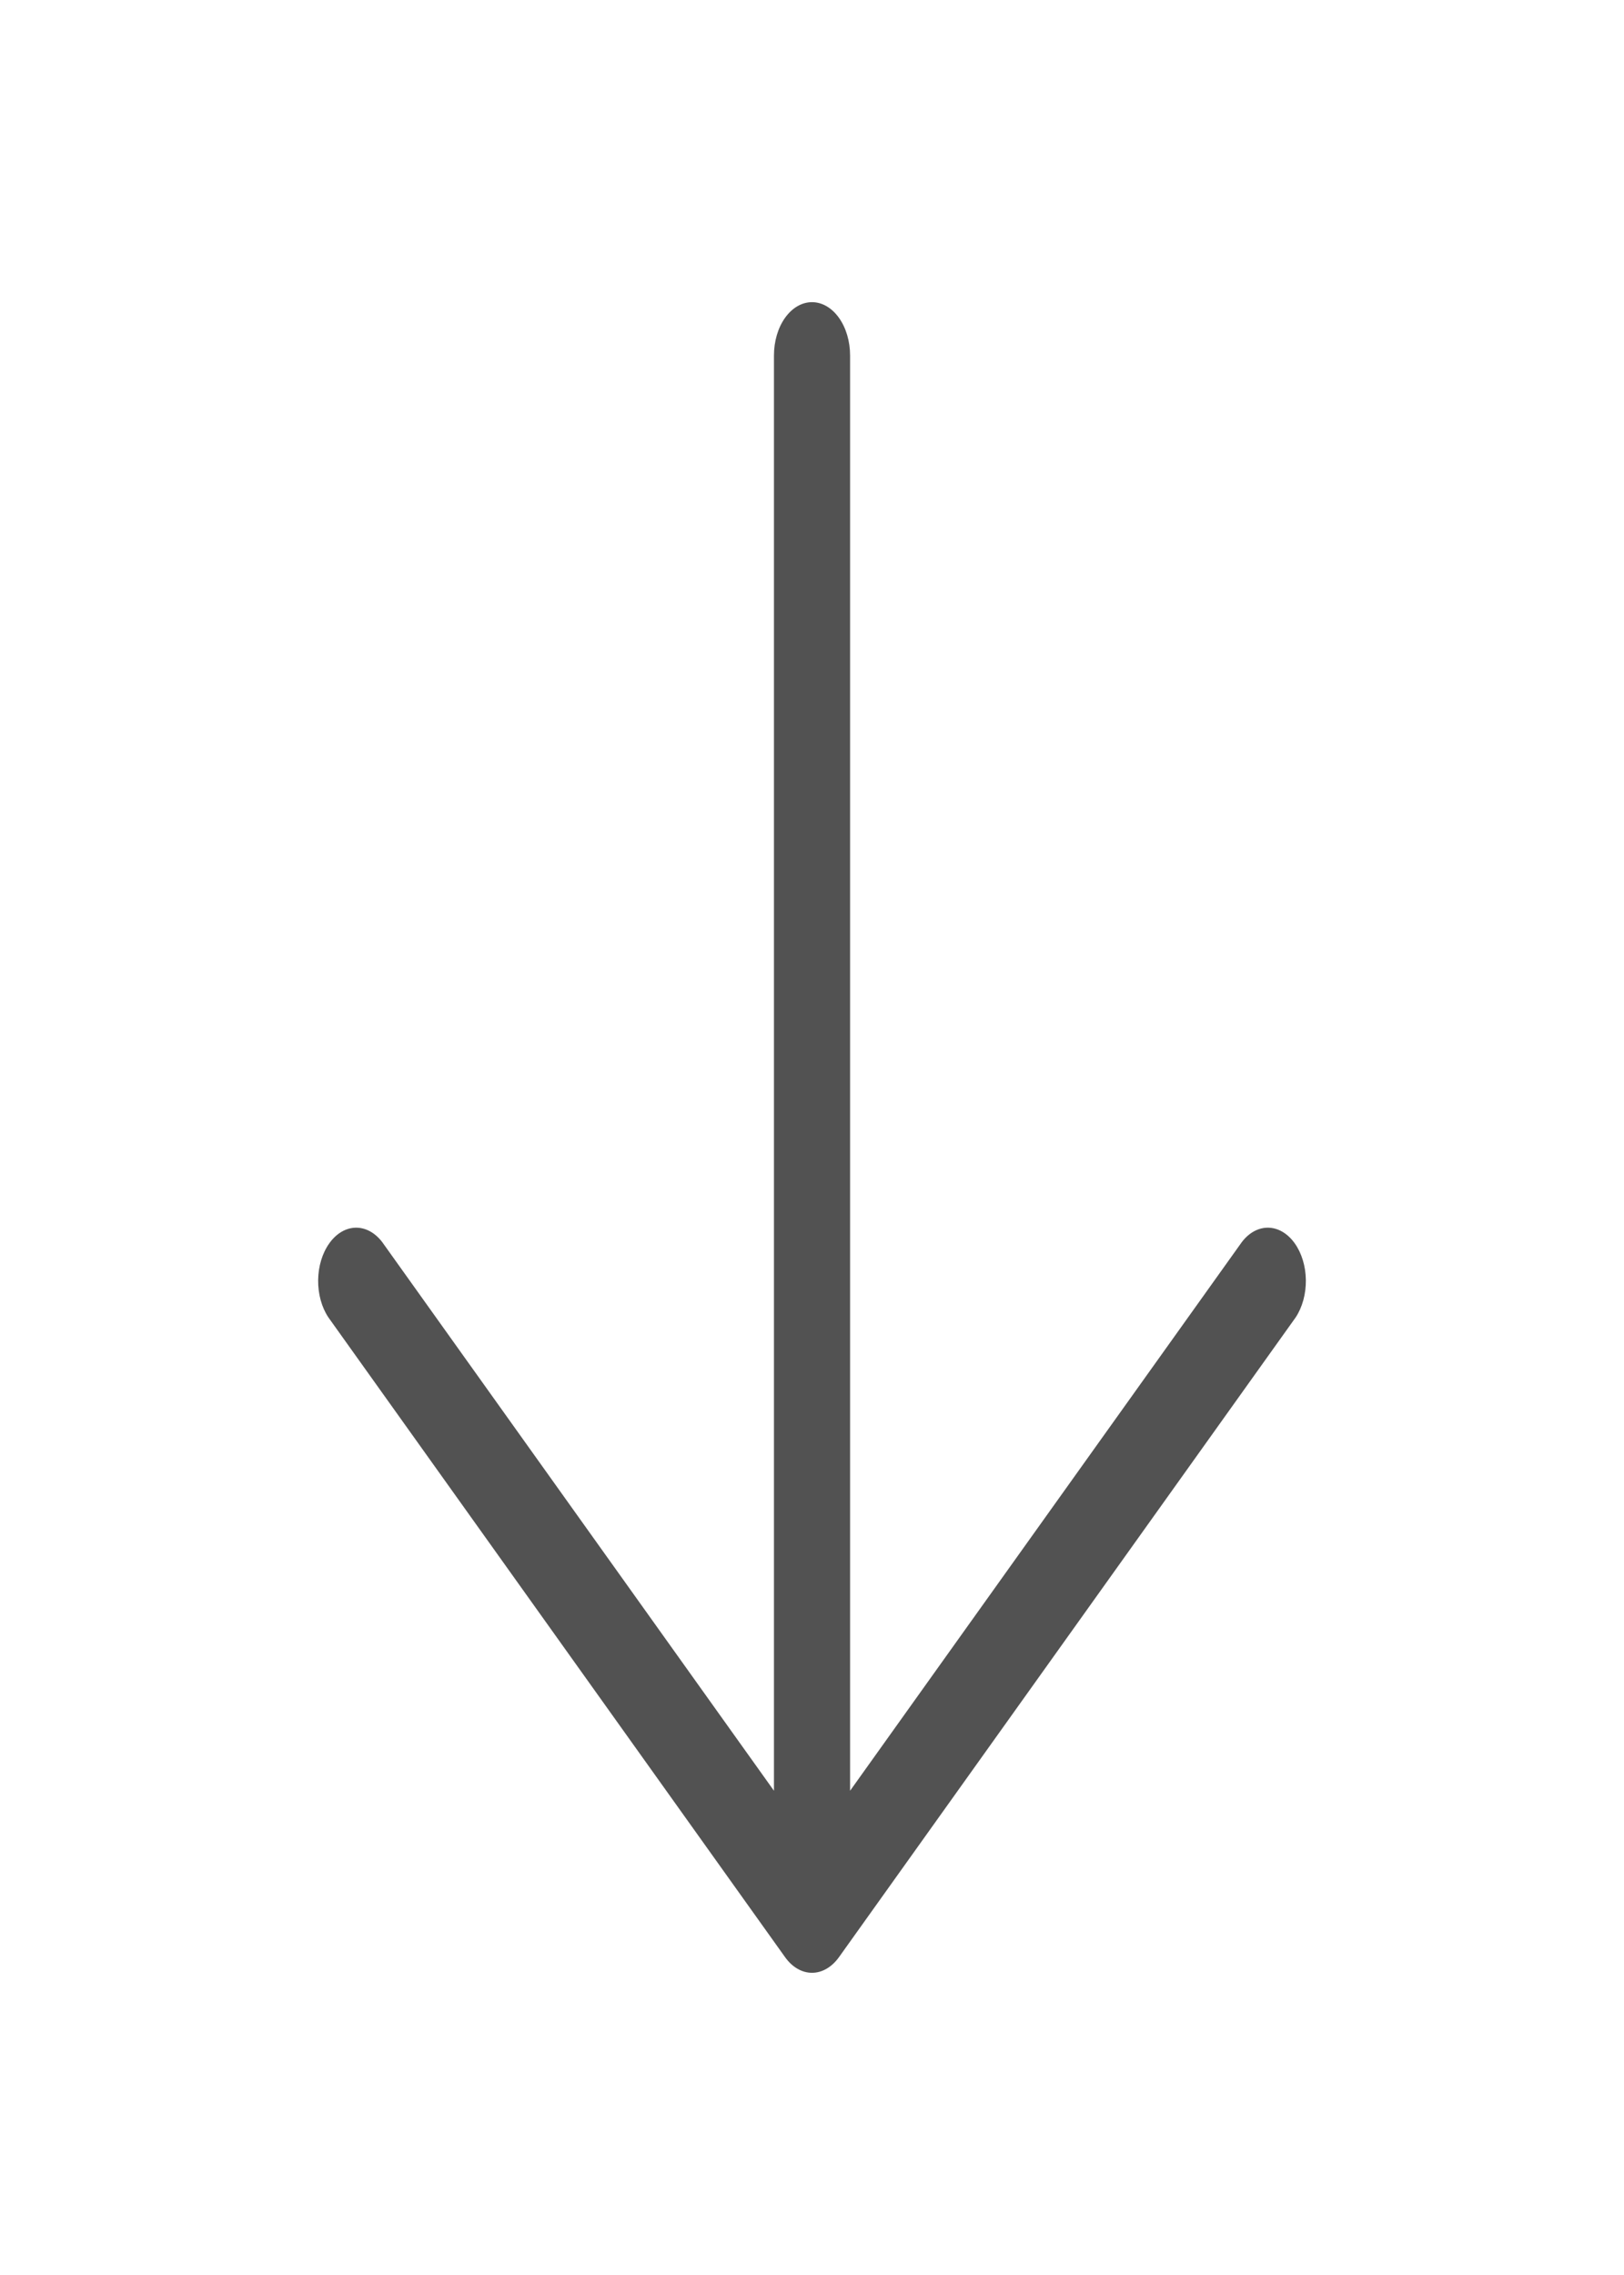
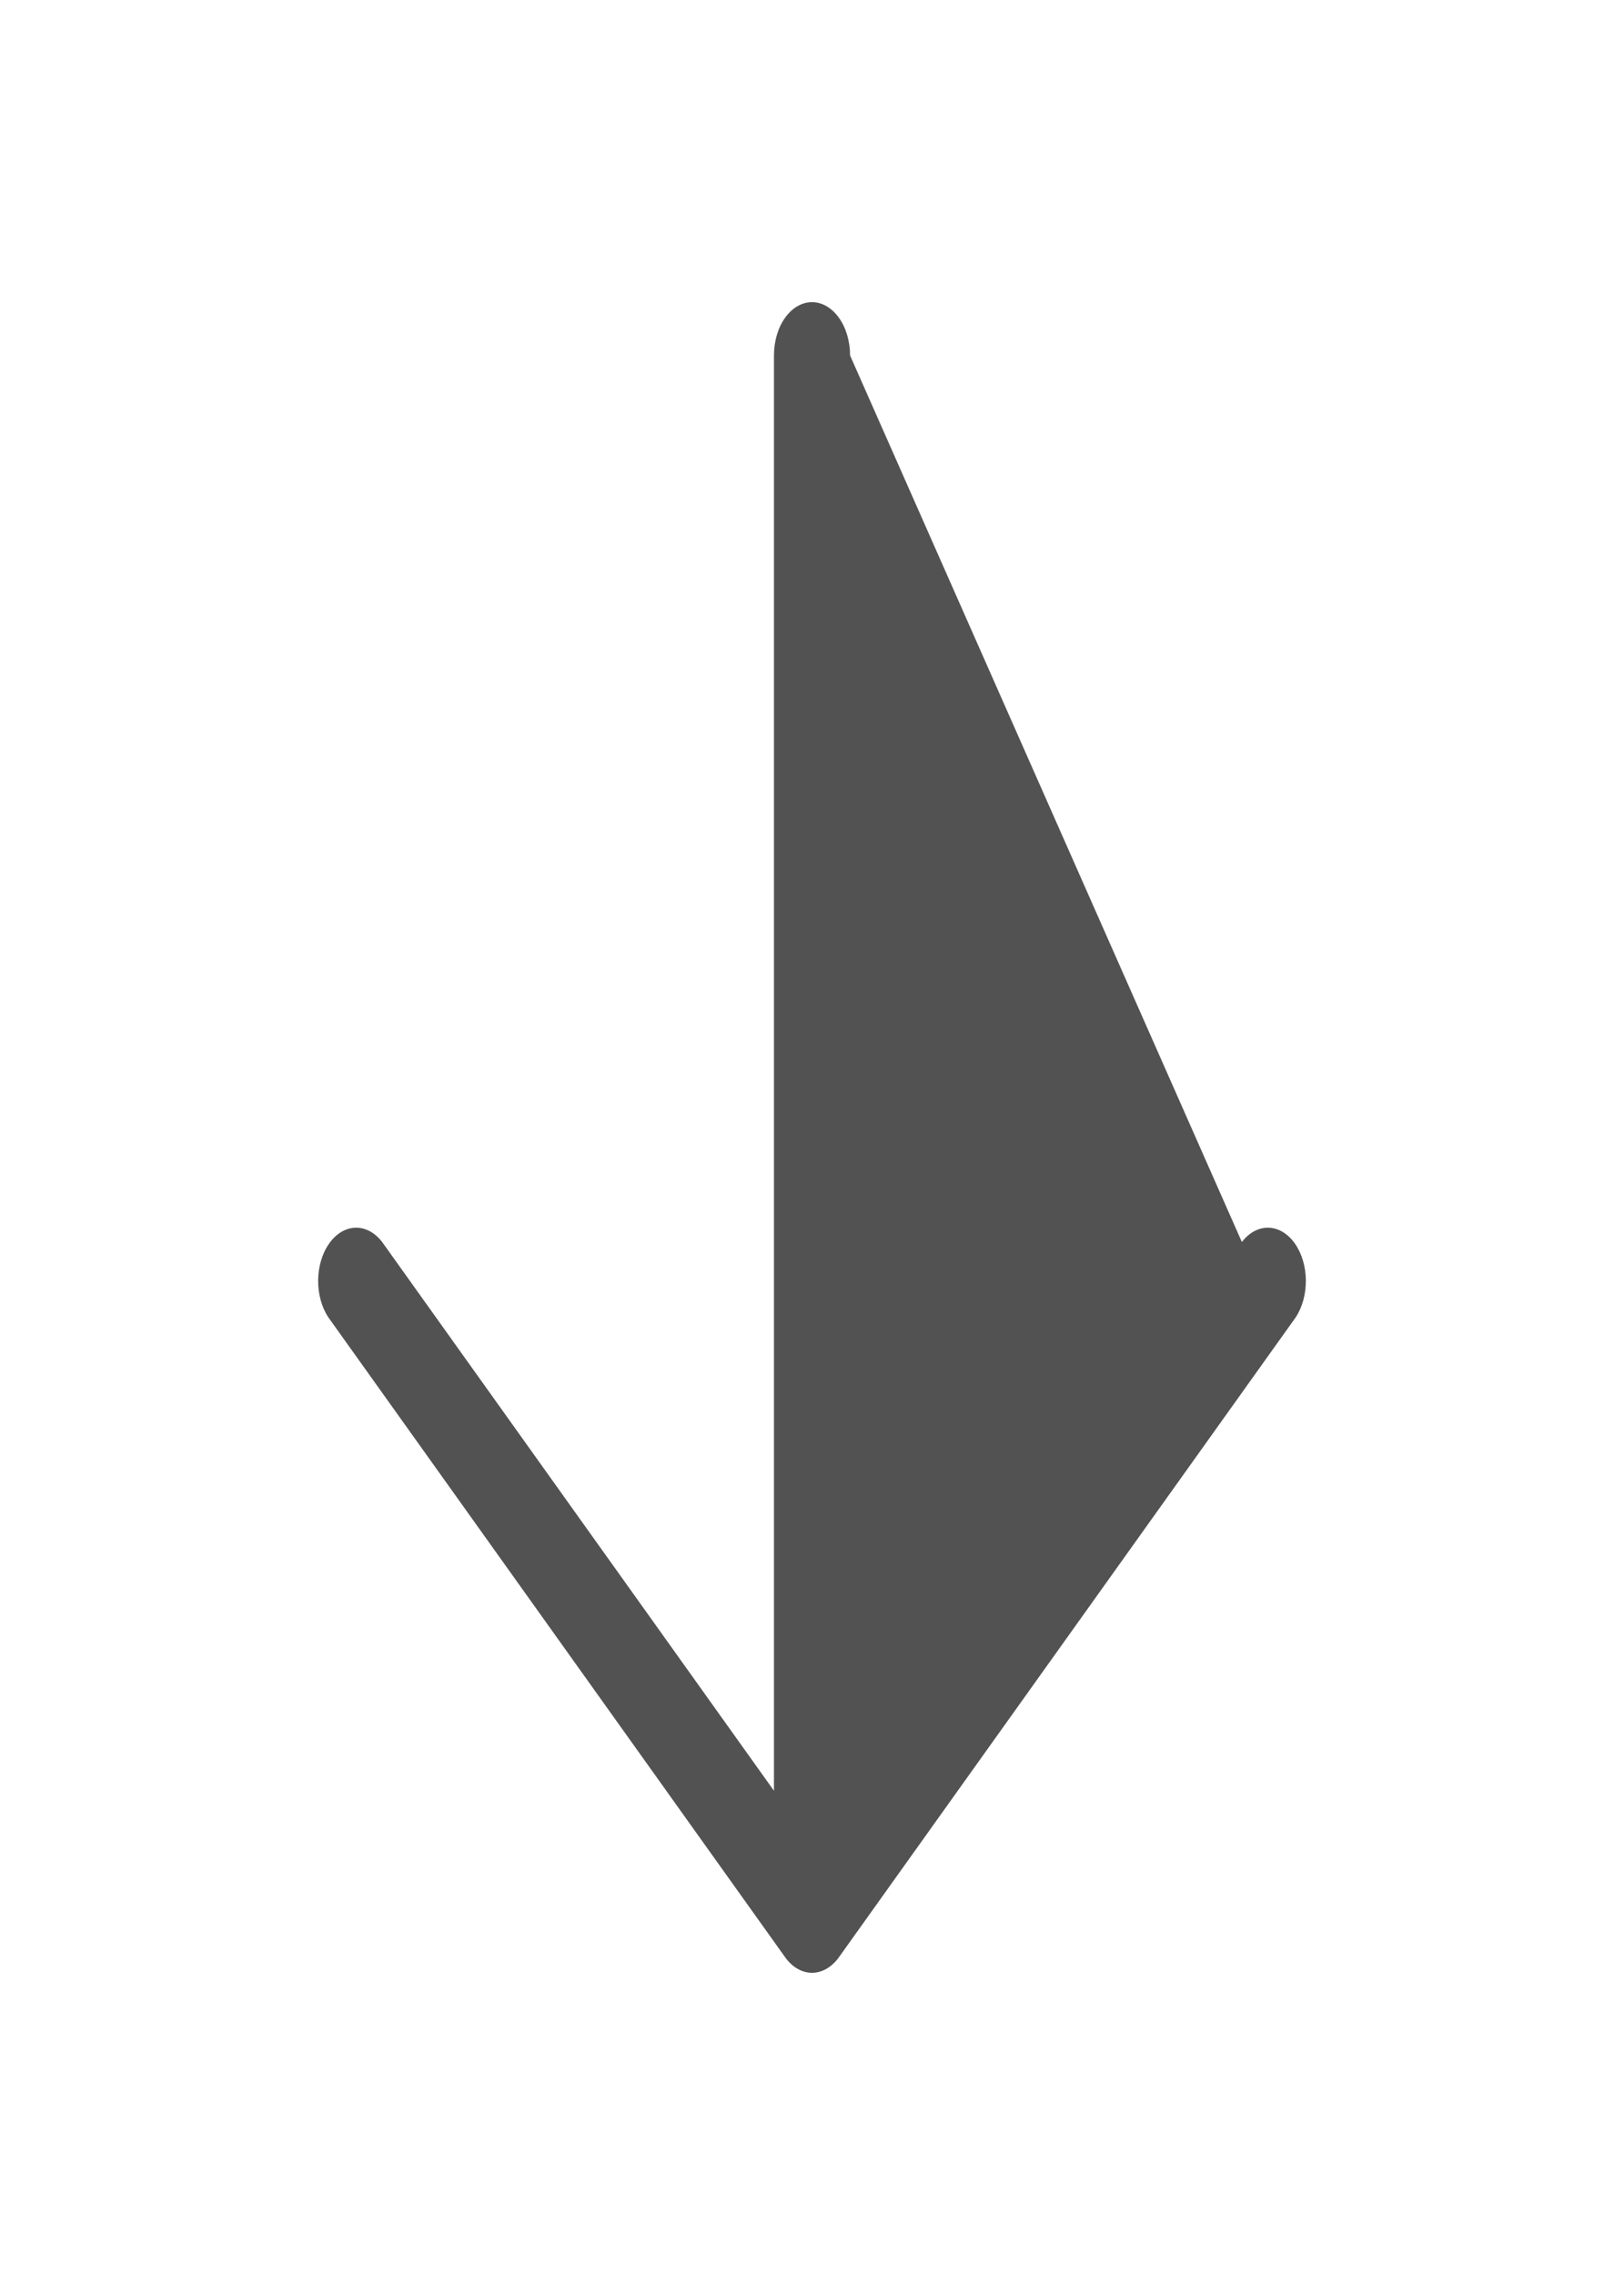
<svg xmlns="http://www.w3.org/2000/svg" width="40" height="56" viewBox="0 0 40 56" fill="none">
-   <path d="M31.913 32.428L20.663 48.178C20.487 48.423 20.248 48.561 20 48.561C19.752 48.561 19.513 48.423 19.338 48.178L8.088 32.428C7.922 32.179 7.832 31.85 7.836 31.51C7.84 31.169 7.939 30.845 8.111 30.605C8.282 30.364 8.514 30.226 8.757 30.22C9 30.214 9.235 30.341 9.413 30.573L19.063 44.08V8.75C19.063 8.402 19.161 8.068 19.337 7.822C19.513 7.576 19.751 7.438 20 7.438C20.249 7.438 20.487 7.576 20.663 7.822C20.839 8.068 20.938 8.402 20.938 8.75V44.08L30.588 30.573C30.765 30.341 31 30.214 31.243 30.22C31.486 30.226 31.718 30.364 31.89 30.605C32.061 30.845 32.16 31.169 32.164 31.51C32.168 31.85 32.078 32.179 31.913 32.428Z" fill="#525252" />
+   <path d="M31.913 32.428L20.663 48.178C20.487 48.423 20.248 48.561 20 48.561C19.752 48.561 19.513 48.423 19.338 48.178L8.088 32.428C7.922 32.179 7.832 31.85 7.836 31.51C7.84 31.169 7.939 30.845 8.111 30.605C8.282 30.364 8.514 30.226 8.757 30.22C9 30.214 9.235 30.341 9.413 30.573L19.063 44.08V8.75C19.063 8.402 19.161 8.068 19.337 7.822C19.513 7.576 19.751 7.438 20 7.438C20.249 7.438 20.487 7.576 20.663 7.822C20.839 8.068 20.938 8.402 20.938 8.75L30.588 30.573C30.765 30.341 31 30.214 31.243 30.22C31.486 30.226 31.718 30.364 31.89 30.605C32.061 30.845 32.16 31.169 32.164 31.51C32.168 31.85 32.078 32.179 31.913 32.428Z" fill="#525252" />
</svg>